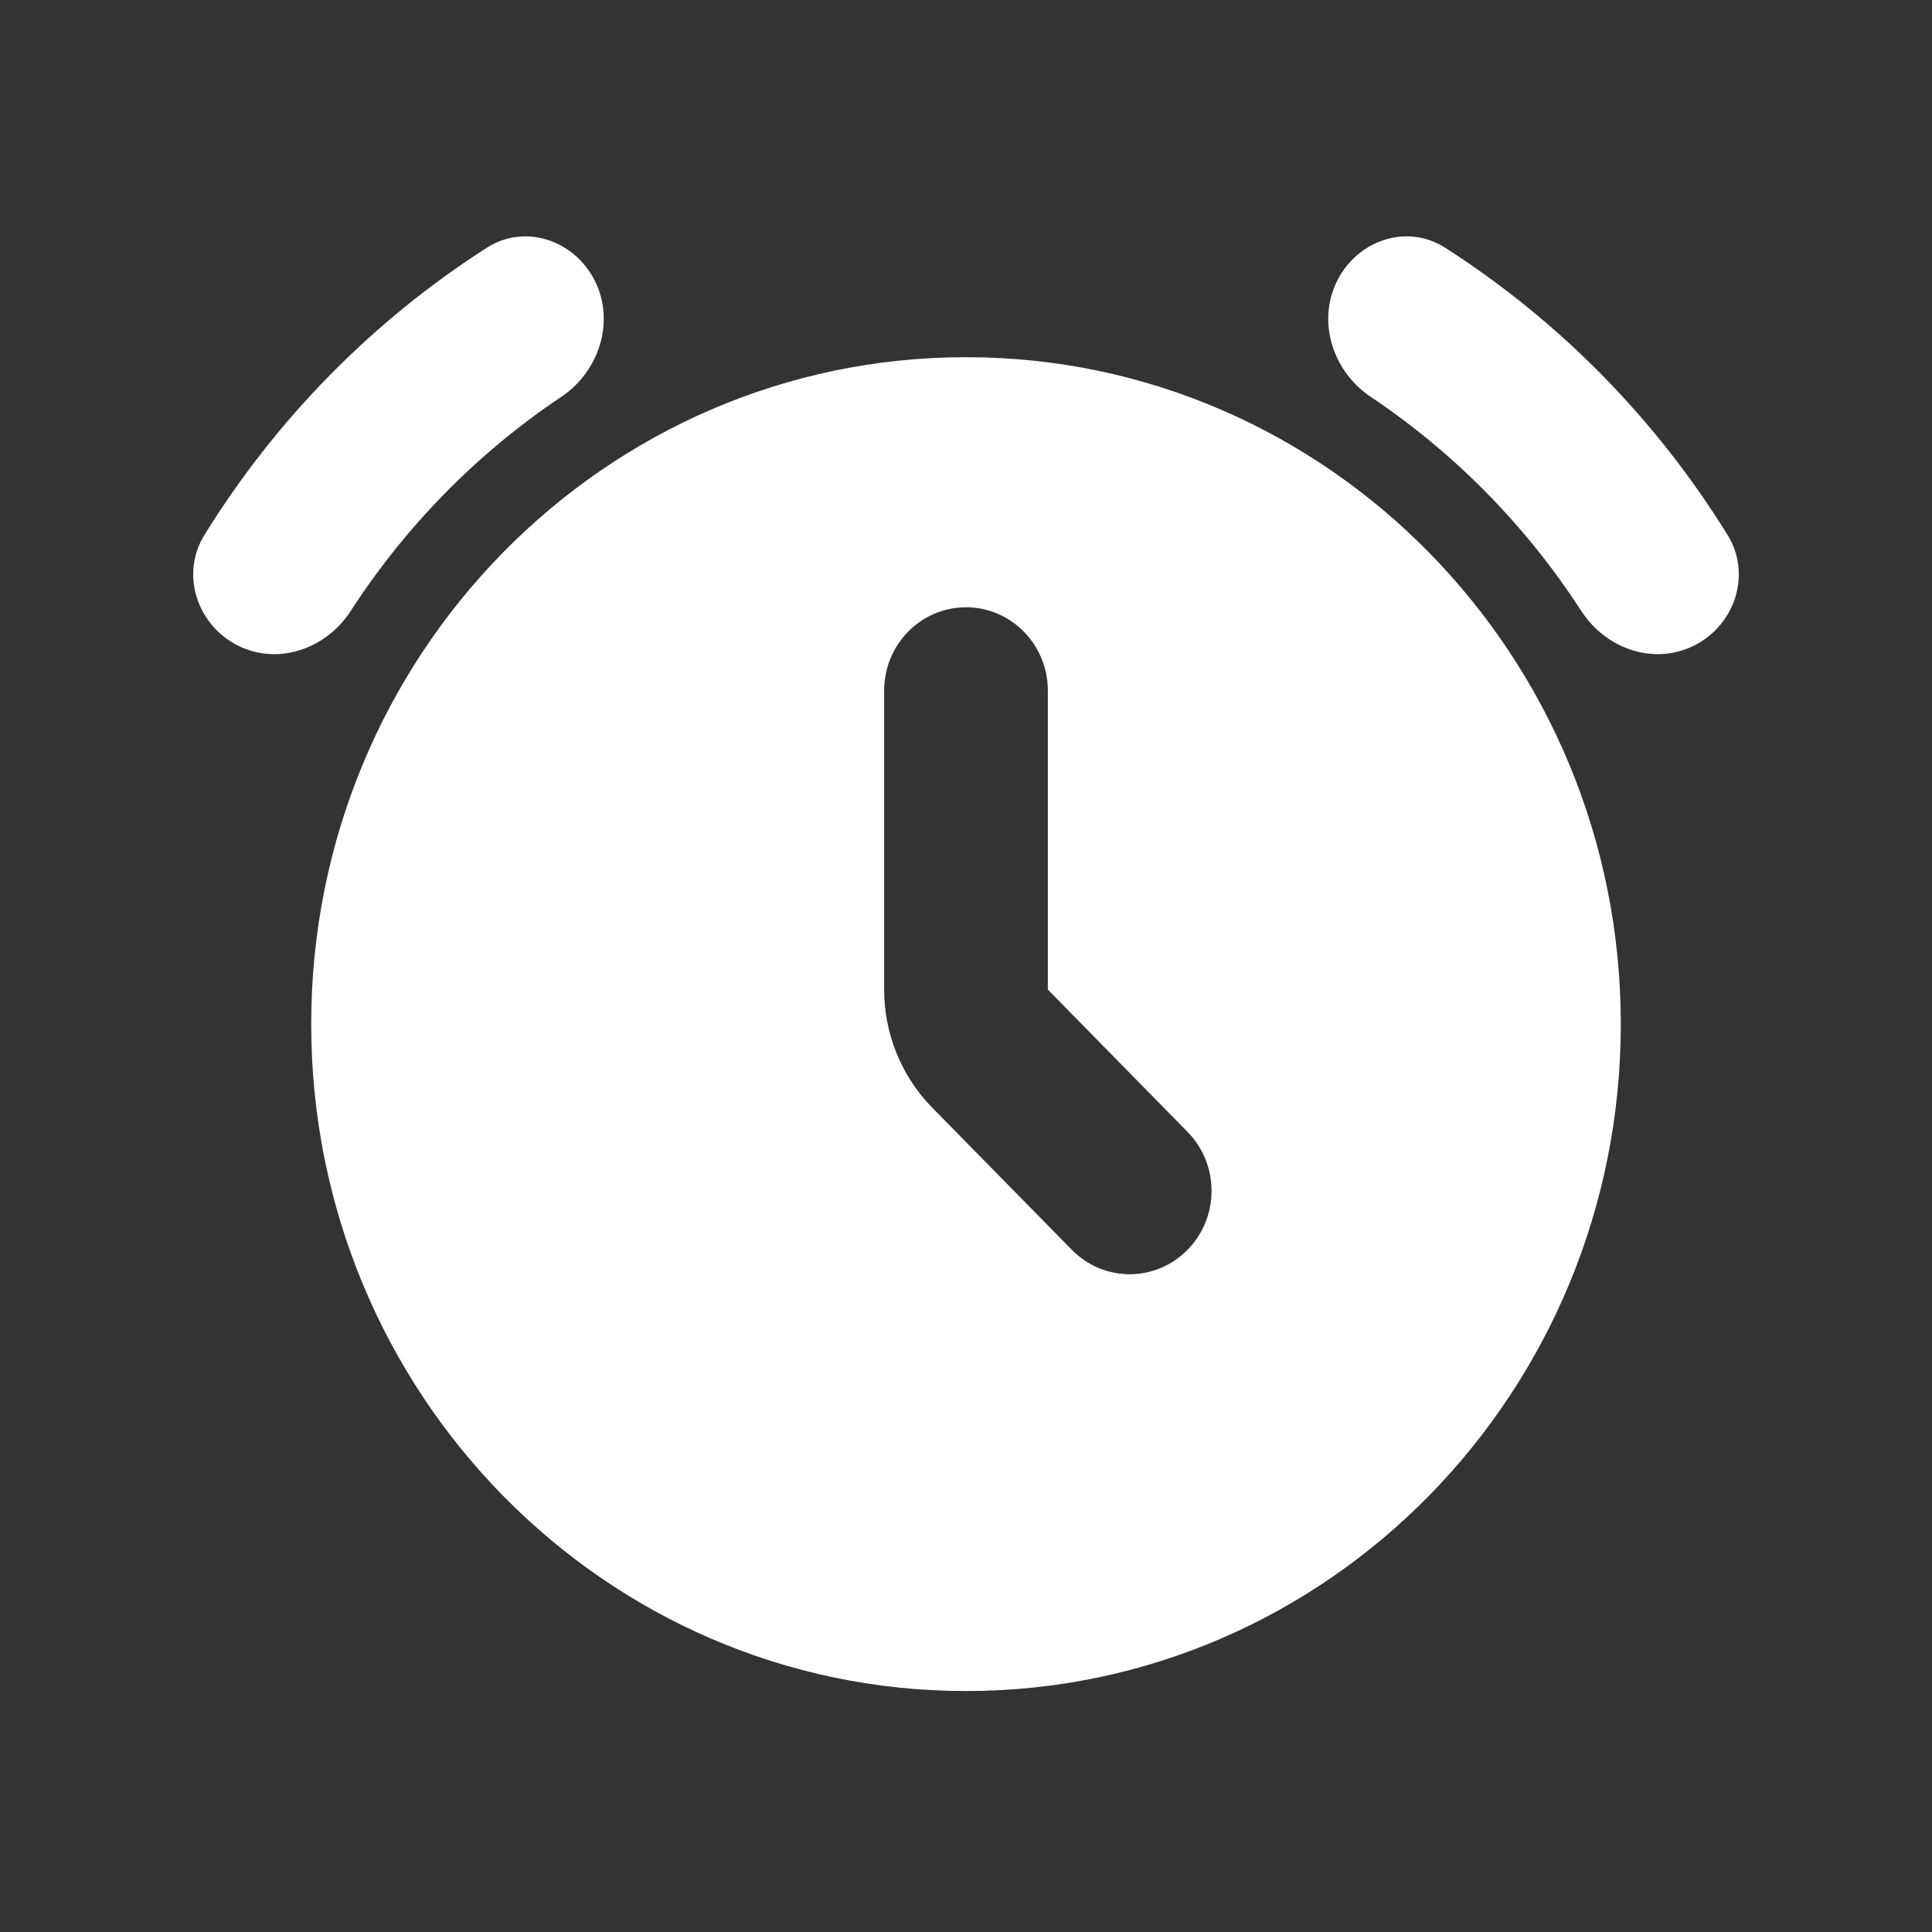
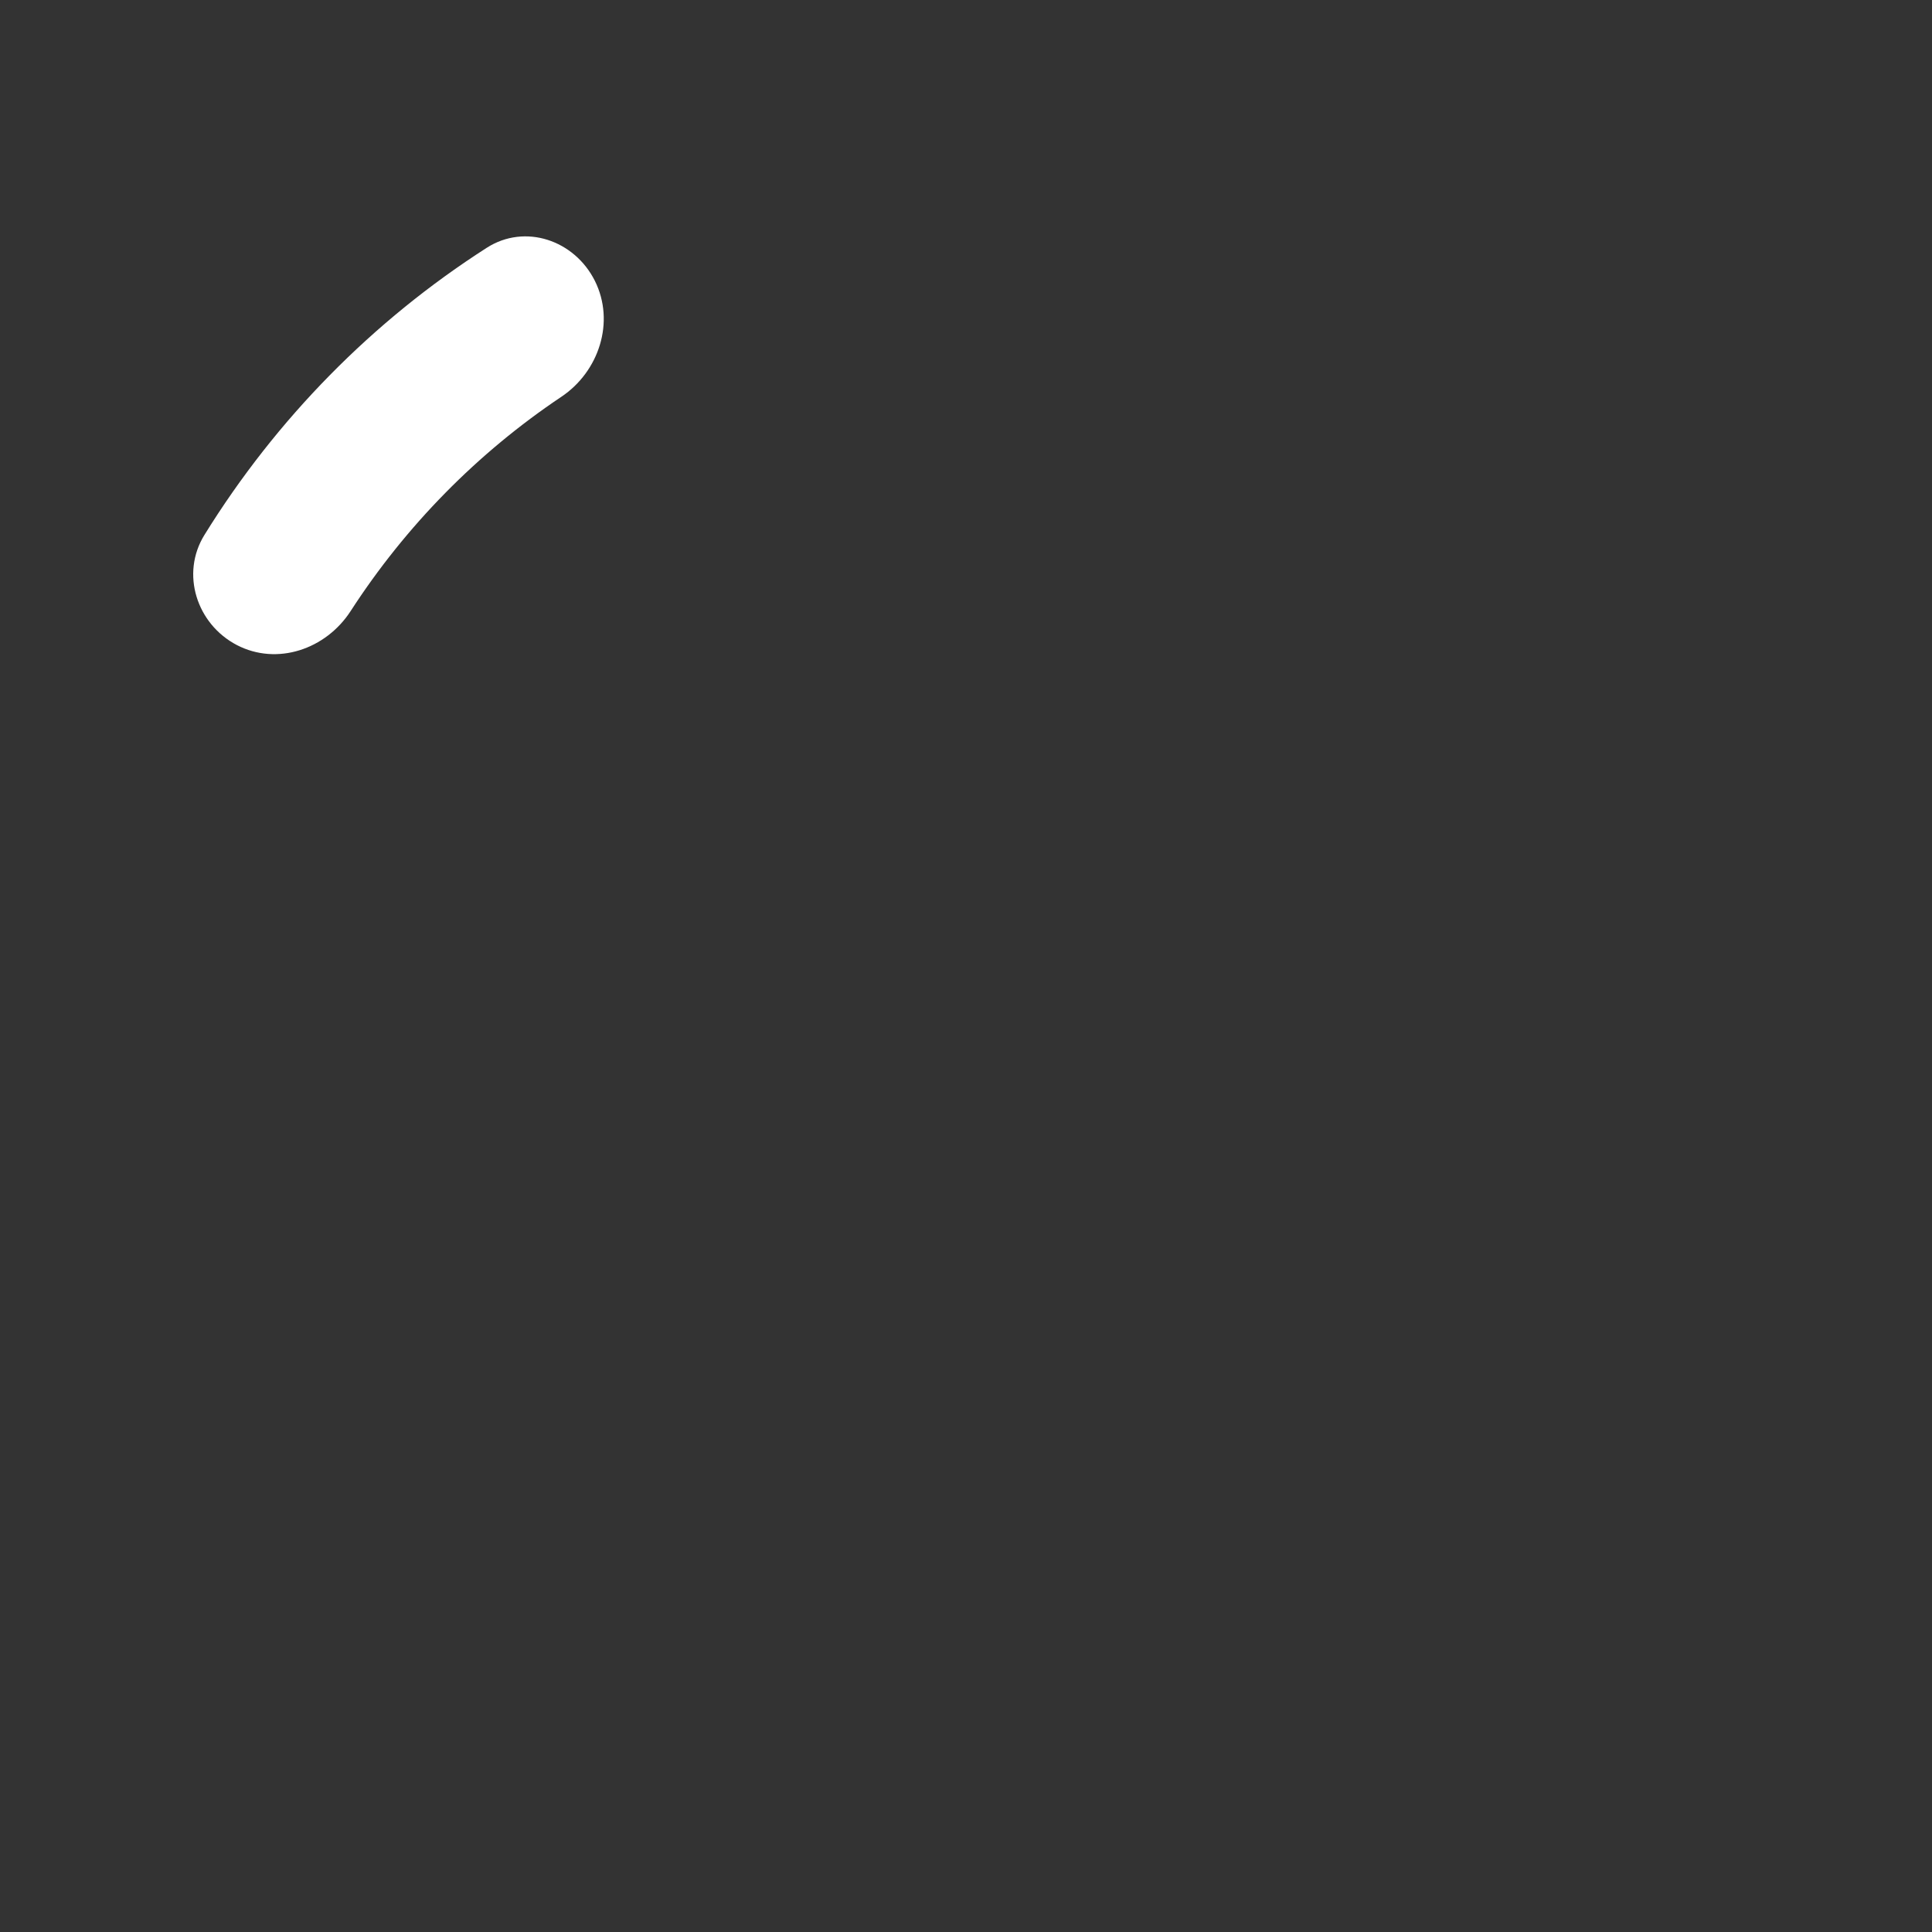
<svg xmlns="http://www.w3.org/2000/svg" width="25" height="25" viewBox="0 0 25 25" fill="none">
  <rect x="0" y="0" width="25" height="25" fill="#333333" stroke="none" />
-   <path fill-rule="evenodd" clip-rule="evenodd" d="M12.5 21.882C17.18 21.882 20.973 18.018 20.973 13.252C20.973 8.486 17.18 4.622 12.5 4.622C7.82 4.622 4.027 8.486 4.027 13.252C4.027 18.018 7.82 21.882 12.5 21.882ZM13.559 8.937C13.559 8.341 13.085 7.858 12.5 7.858C11.915 7.858 11.441 8.341 11.441 8.937V12.805C11.441 13.377 11.664 13.926 12.061 14.331L13.869 16.172C14.283 16.594 14.954 16.594 15.367 16.172C15.781 15.751 15.781 15.068 15.367 14.647L13.559 12.805V8.937Z" fill="white" />
  <path d="M7.698 3.635C7.433 3.105 6.793 2.89 6.299 3.206C4.824 4.151 3.575 5.42 2.646 6.921C2.334 7.424 2.545 8.076 3.065 8.347C3.585 8.617 4.217 8.403 4.538 7.906C5.252 6.803 6.179 5.861 7.263 5.135C7.751 4.809 7.962 4.165 7.698 3.635Z" fill="white" />
-   <path d="M17.302 3.635C17.567 3.105 18.207 2.89 18.701 3.206C20.176 4.151 21.425 5.42 22.354 6.921C22.666 7.424 22.456 8.076 21.935 8.347C21.415 8.617 20.783 8.403 20.462 7.906C19.748 6.803 18.821 5.861 17.737 5.135C17.249 4.809 17.038 4.165 17.302 3.635Z" fill="white" />
</svg>